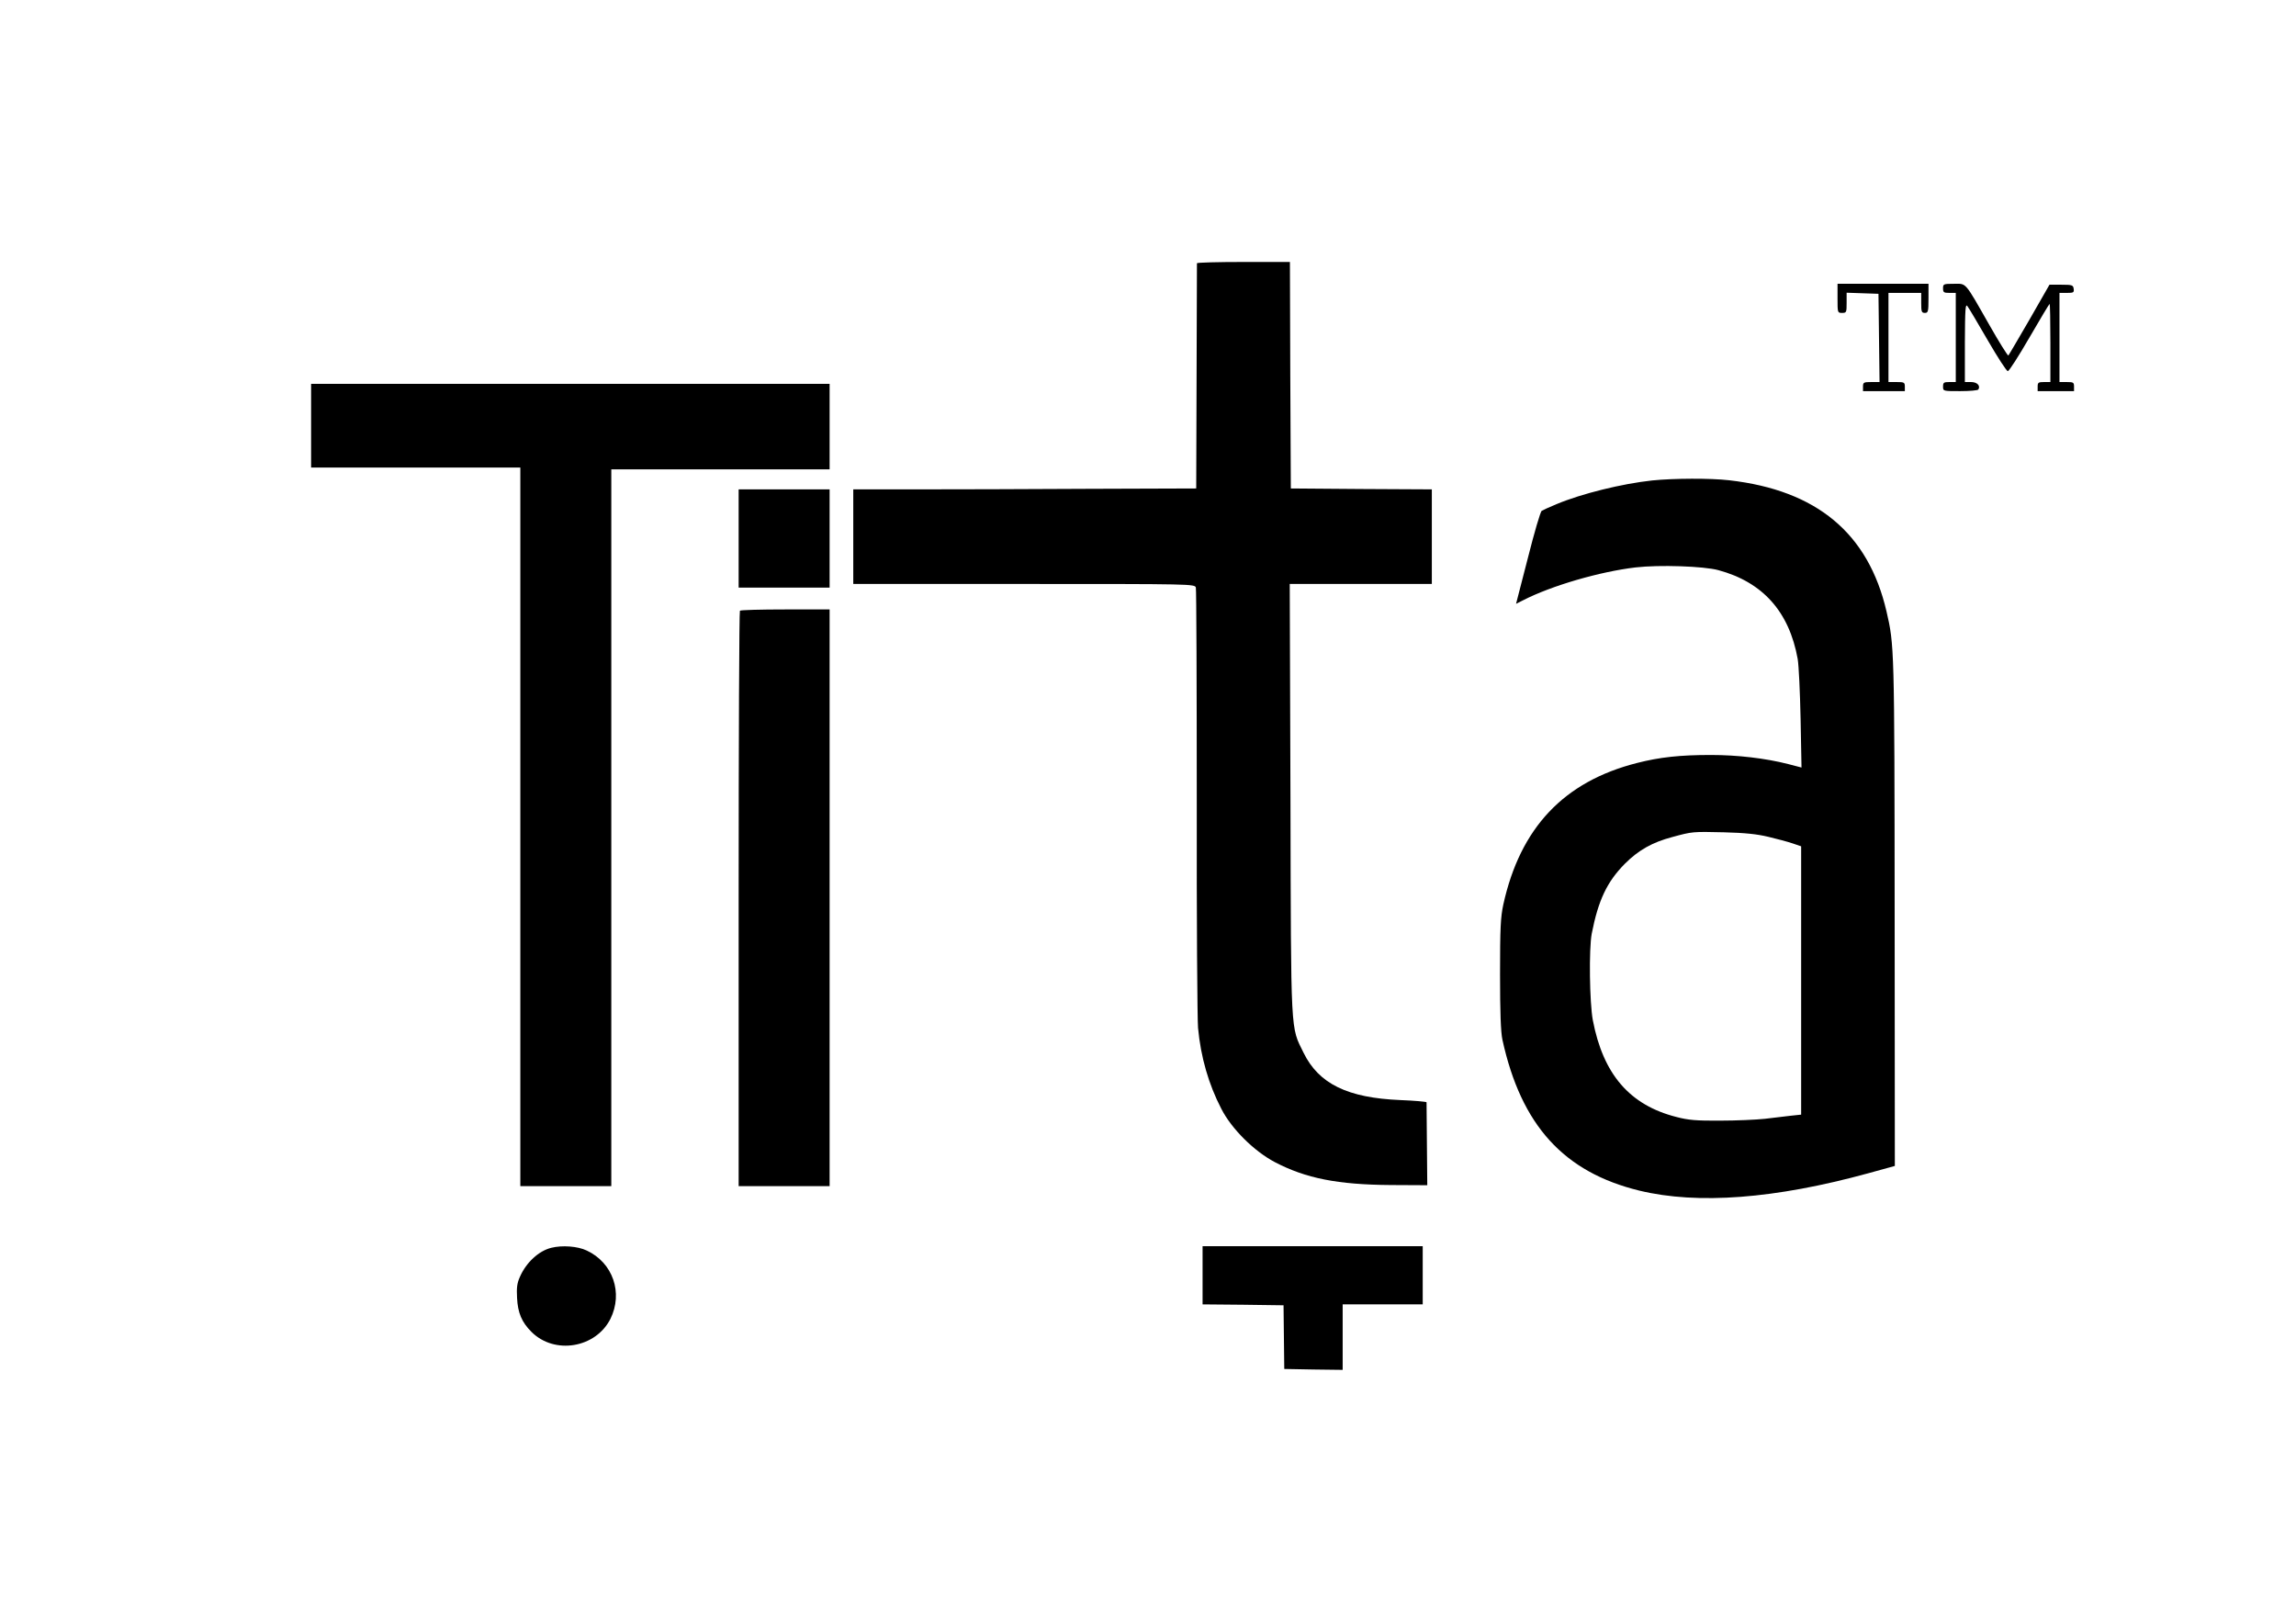
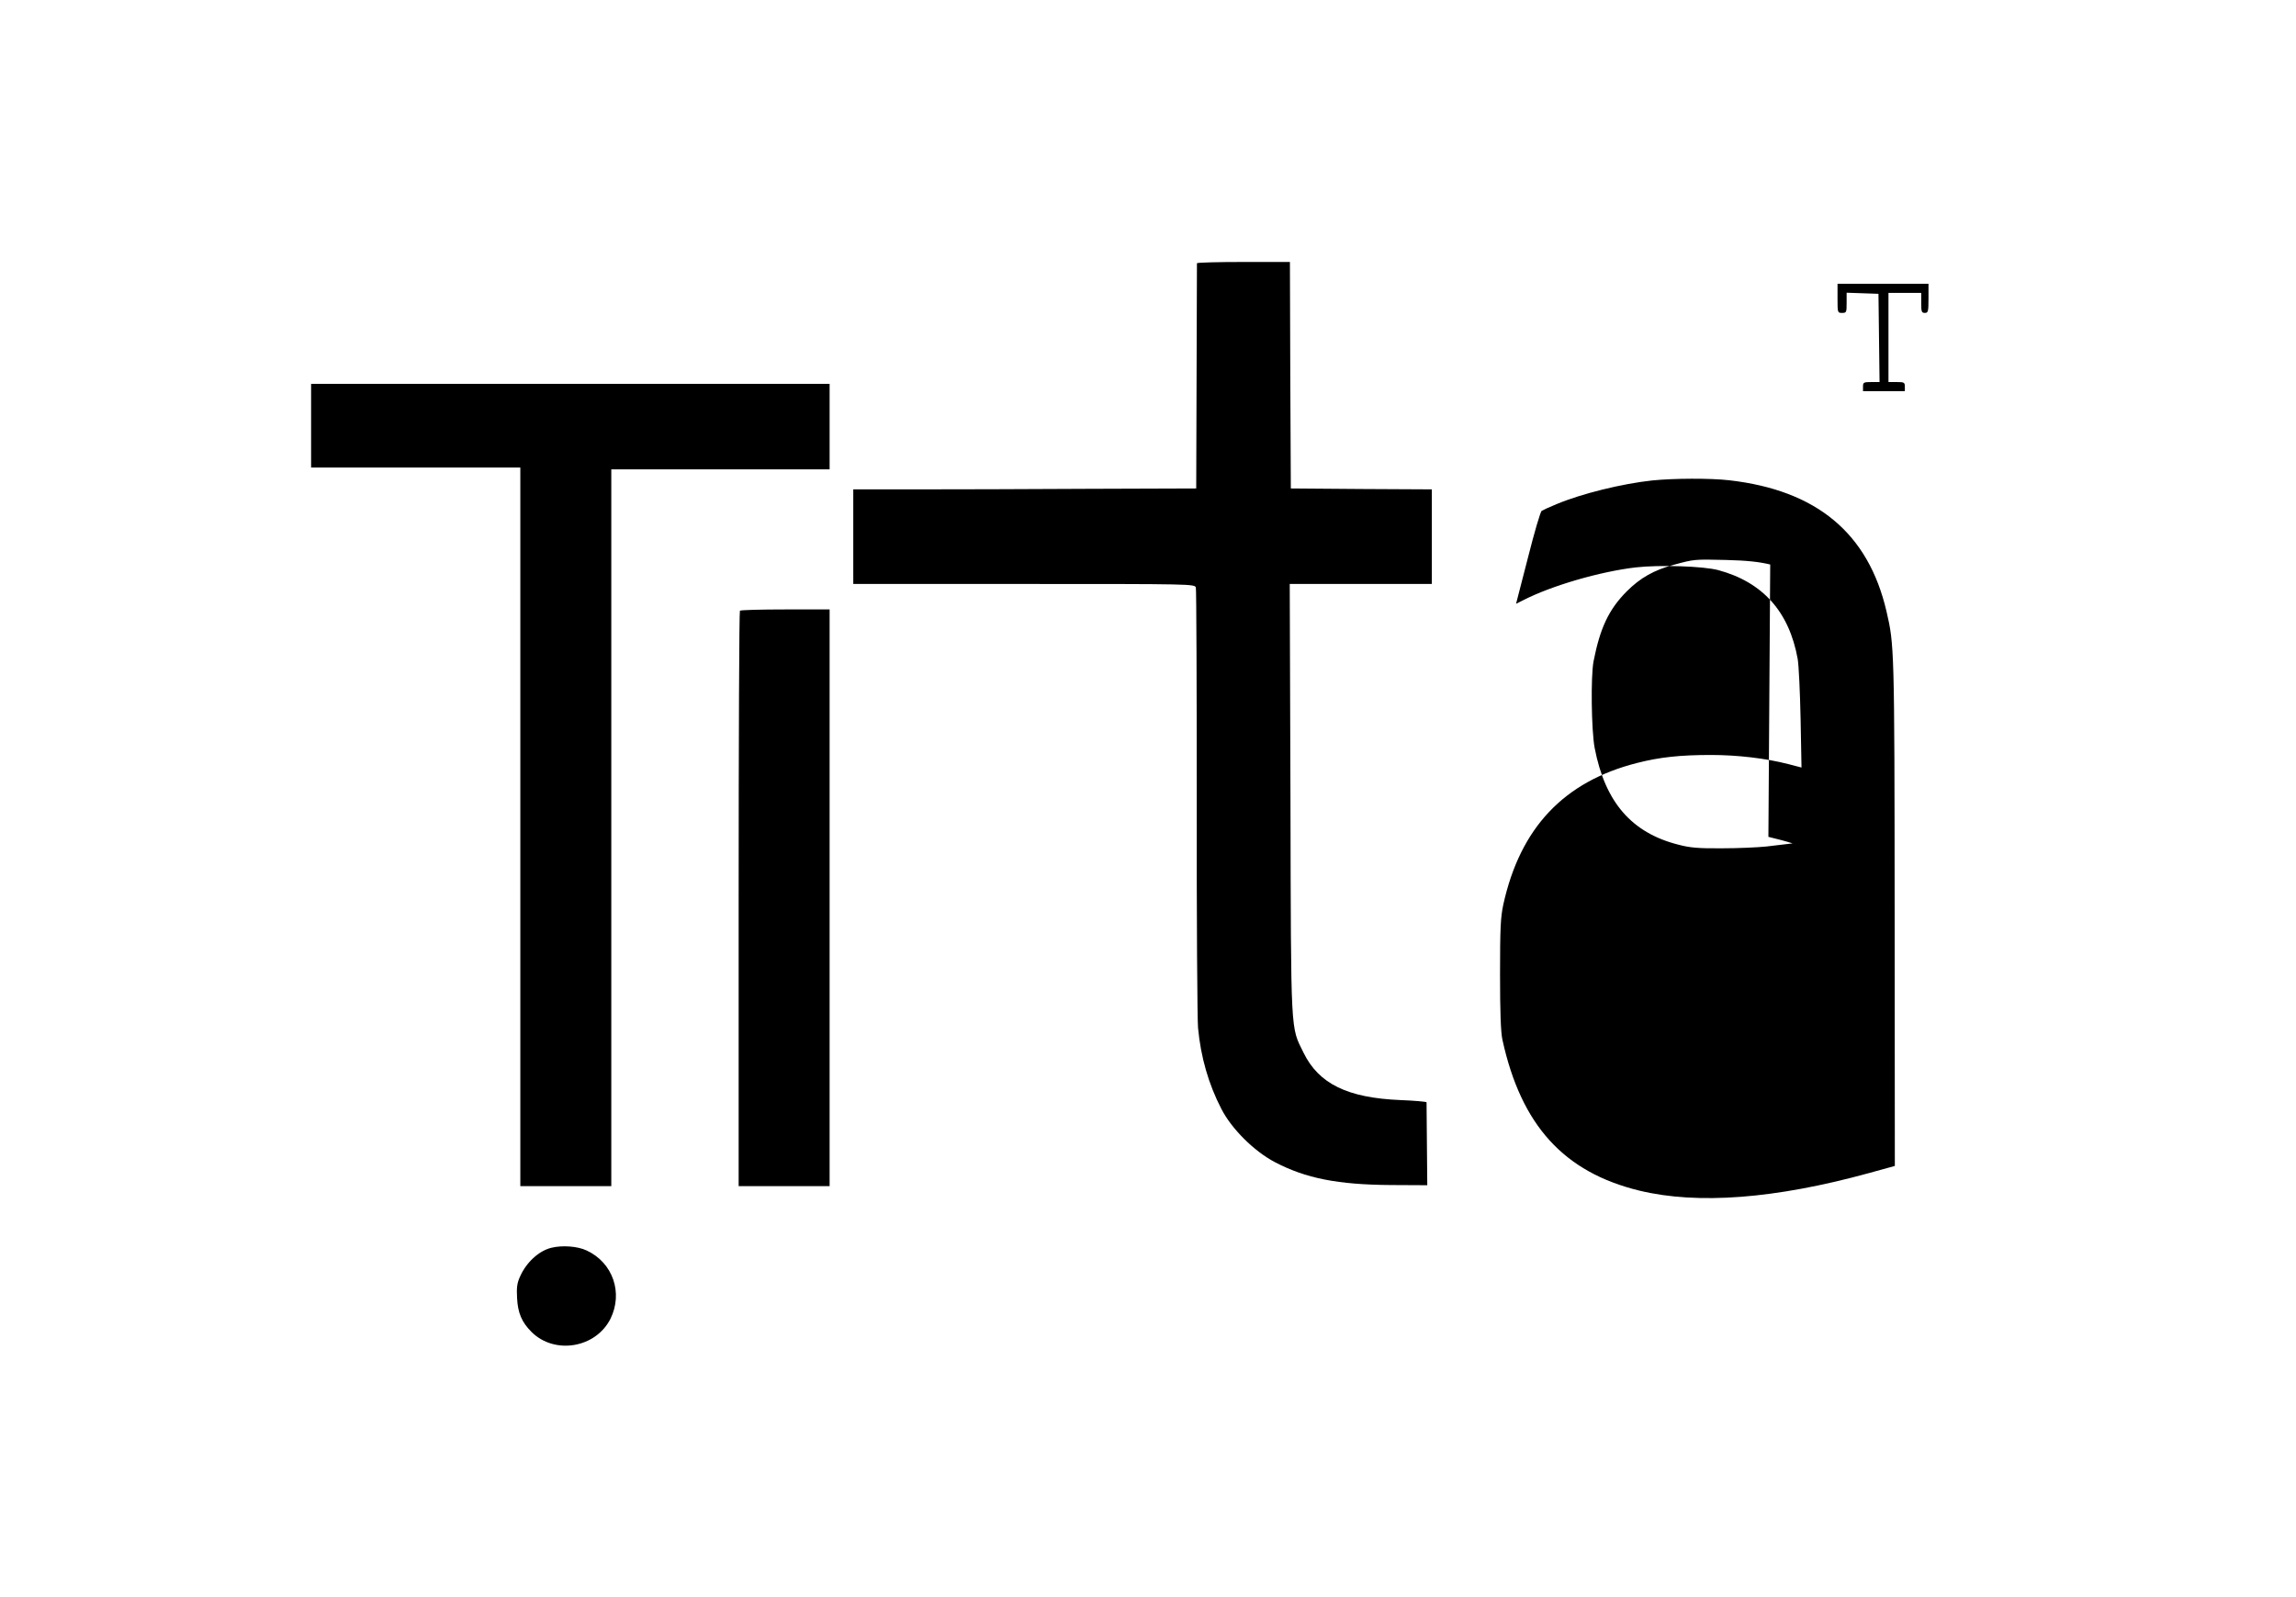
<svg xmlns="http://www.w3.org/2000/svg" version="1.0" width="1262pt" height="878pt" viewBox="0 0 1262 878" preserveAspectRatio="xMidYMid meet">
  <g transform="translate(0,878) scale(0.1,-0.1)" fill="#000000" stroke="none">
    <path d="M6579 7333 c0 -5 -1 -285 -2 -623 l-2 -615 -595 -2 c-327 -2 -751 -3 -942 -3 l-348 0 0 -260 0 -260 939 0 c922 0 939 0 944 -20 3 -10 5 -542 5 -1182 -1 -640 3 -1197 7 -1238 15 -161 58 -310 128 -445 56 -110 180 -233 294 -293 170 -89 345 -124 638 -126 l200 -1 -2 225 c-1 124 -2 228 -2 231 -1 3 -65 9 -143 12 -291 12 -449 89 -533 260 -72 147 -69 79 -72 1395 l-4 1182 391 0 390 0 0 260 0 260 -387 2 -388 3 -3 623 -2 622 -255 0 c-140 0 -255 -3 -256 -7z" />
    <path d="M10100 7140 c0 -79 0 -80 25 -80 24 0 25 3 25 55 l0 56 88 -3 87 -3 3 -242 3 -243 -45 0 c-42 0 -46 -2 -46 -25 l0 -25 115 0 115 0 0 25 c0 23 -4 25 -45 25 l-45 0 0 245 0 245 90 0 90 0 0 -55 c0 -48 2 -55 20 -55 18 0 20 7 20 80 l0 80 -250 0 -250 0 0 -80z" />
-     <path d="M10680 7195 c0 -22 4 -25 35 -25 l35 0 0 -245 0 -245 -35 0 c-31 0 -35 -3 -35 -25 0 -25 0 -25 94 -25 52 0 97 4 100 9 13 21 -7 41 -40 41 l-34 0 0 218 c1 187 3 214 14 199 8 -10 58 -95 112 -188 54 -93 103 -169 110 -169 7 0 60 83 119 185 59 102 109 185 111 185 2 0 4 -97 4 -215 l0 -215 -35 0 c-31 0 -35 -3 -35 -25 l0 -25 100 0 100 0 0 25 c0 23 -4 25 -40 25 l-40 0 0 245 0 245 41 0 c36 0 40 2 37 23 -3 20 -8 22 -68 22 l-65 0 -110 -192 c-61 -105 -113 -194 -116 -197 -3 -3 -50 72 -104 167 -139 244 -125 227 -196 227 -56 0 -59 -1 -59 -25z" />
    <path d="M1710 6440 l0 -230 575 0 575 0 0 -1975 0 -1975 250 0 250 0 0 1970 0 1970 600 0 600 0 0 235 0 235 -1425 0 -1425 0 0 -230z" />
-     <path d="M9081 6139 c-167 -18 -389 -73 -525 -130 -39 -16 -76 -33 -82 -37 -7 -4 -41 -120 -76 -259 l-65 -252 38 19 c157 81 424 158 619 181 131 15 373 7 455 -15 244 -66 389 -228 436 -488 6 -35 13 -183 16 -330 l5 -267 -73 19 c-125 32 -280 50 -425 50 -169 0 -281 -12 -406 -44 -402 -102 -642 -356 -735 -778 -15 -70 -18 -130 -18 -383 0 -211 4 -318 13 -360 103 -471 338 -729 754 -830 320 -77 744 -45 1258 96 l145 40 -1 1397 c-1 1455 -2 1467 -45 1652 -100 429 -383 665 -864 720 -105 12 -305 11 -424 -1z m639 -1959 c47 -11 106 -27 133 -36 l47 -16 0 -737 0 -738 -57 -6 c-32 -4 -96 -11 -143 -17 -47 -5 -157 -10 -245 -10 -129 -1 -176 3 -240 20 -257 65 -403 234 -460 532 -18 96 -22 392 -6 476 36 184 84 285 182 384 75 75 151 118 261 147 110 30 111 30 283 26 117 -3 183 -10 245 -25z" />
-     <path d="M4060 5820 l0 -270 250 0 250 0 0 270 0 270 -250 0 -250 0 0 -270z" />
+     <path d="M9081 6139 c-167 -18 -389 -73 -525 -130 -39 -16 -76 -33 -82 -37 -7 -4 -41 -120 -76 -259 l-65 -252 38 19 c157 81 424 158 619 181 131 15 373 7 455 -15 244 -66 389 -228 436 -488 6 -35 13 -183 16 -330 l5 -267 -73 19 c-125 32 -280 50 -425 50 -169 0 -281 -12 -406 -44 -402 -102 -642 -356 -735 -778 -15 -70 -18 -130 -18 -383 0 -211 4 -318 13 -360 103 -471 338 -729 754 -830 320 -77 744 -45 1258 96 l145 40 -1 1397 c-1 1455 -2 1467 -45 1652 -100 429 -383 665 -864 720 -105 12 -305 11 -424 -1z m639 -1959 c47 -11 106 -27 133 -36 c-32 -4 -96 -11 -143 -17 -47 -5 -157 -10 -245 -10 -129 -1 -176 3 -240 20 -257 65 -403 234 -460 532 -18 96 -22 392 -6 476 36 184 84 285 182 384 75 75 151 118 261 147 110 30 111 30 283 26 117 -3 183 -10 245 -25z" />
    <path d="M4067 5423 c-4 -3 -7 -717 -7 -1585 l0 -1578 250 0 250 0 0 1585 0 1585 -243 0 c-134 0 -247 -3 -250 -7z" />
    <path d="M3030 1921 c-69 -17 -138 -81 -172 -159 -16 -35 -19 -60 -16 -116 4 -83 26 -134 79 -187 127 -127 353 -89 434 71 71 143 14 309 -130 376 -50 24 -135 30 -195 15z" />
-     <path d="M6610 1770 l0 -160 223 -2 222 -3 2 -175 2 -175 161 -3 160 -2 0 180 0 180 220 0 220 0 0 160 0 160 -605 0 -605 0 0 -160z" />
  </g>
</svg>